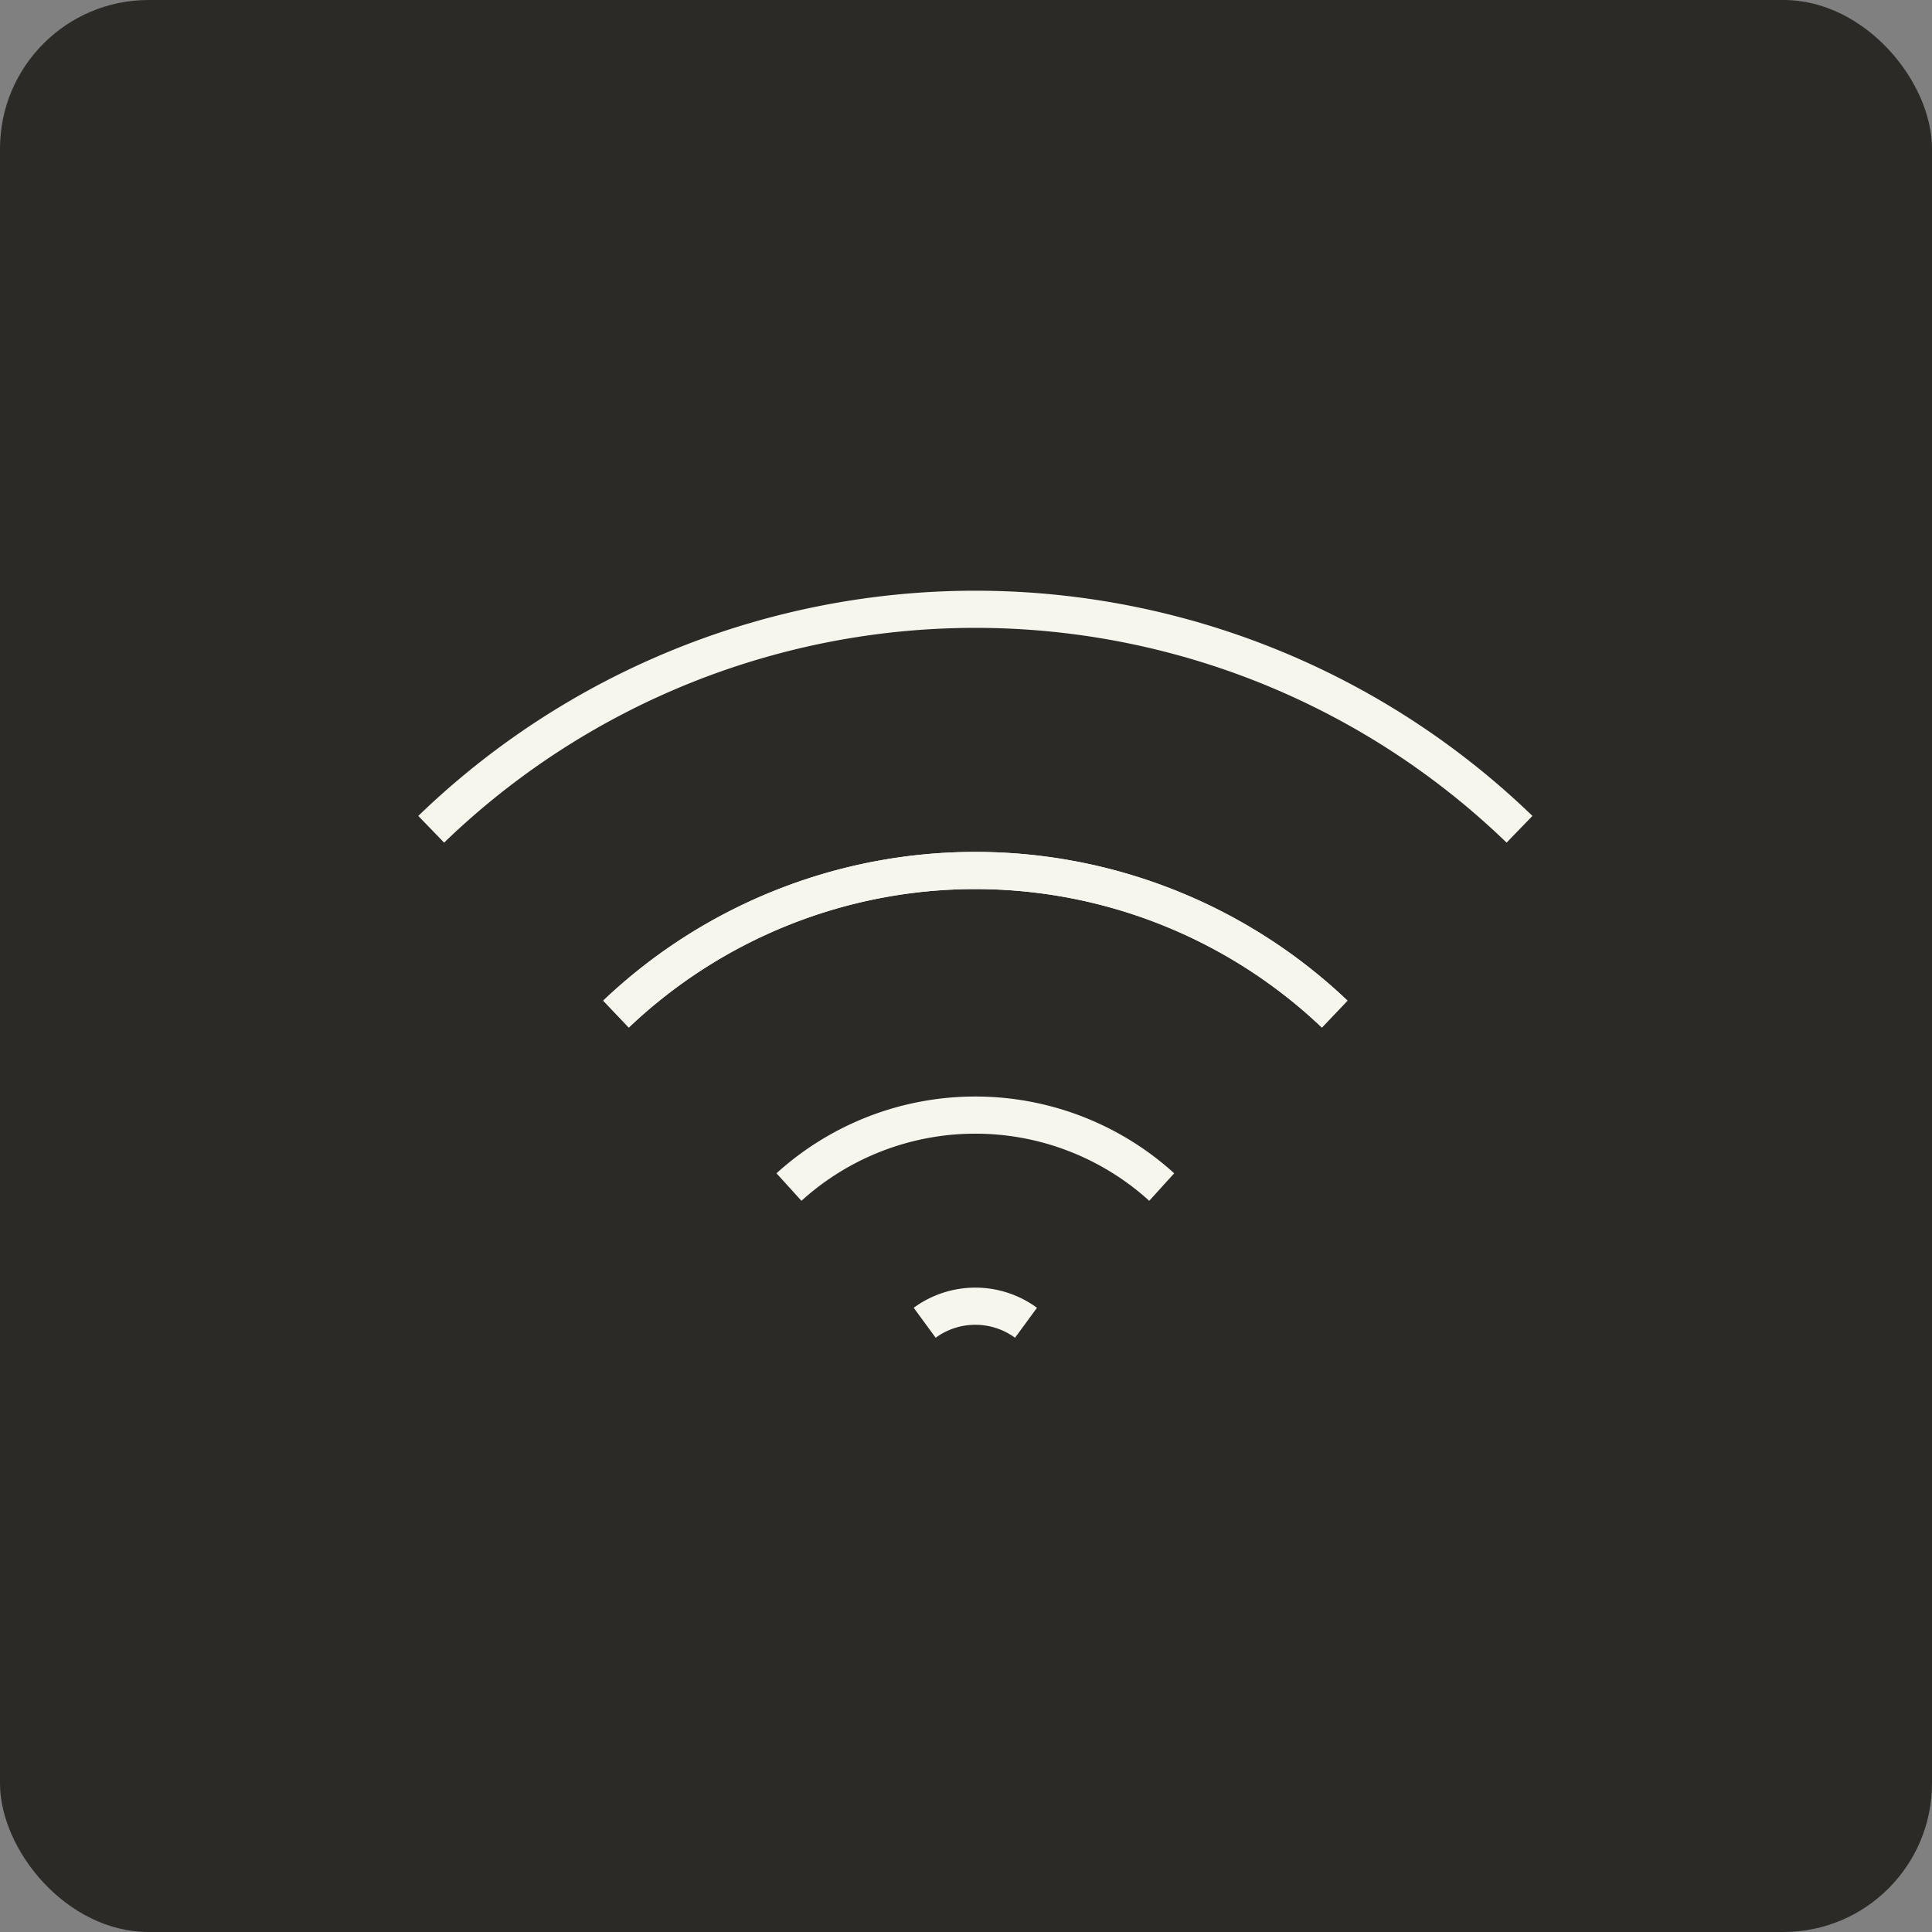
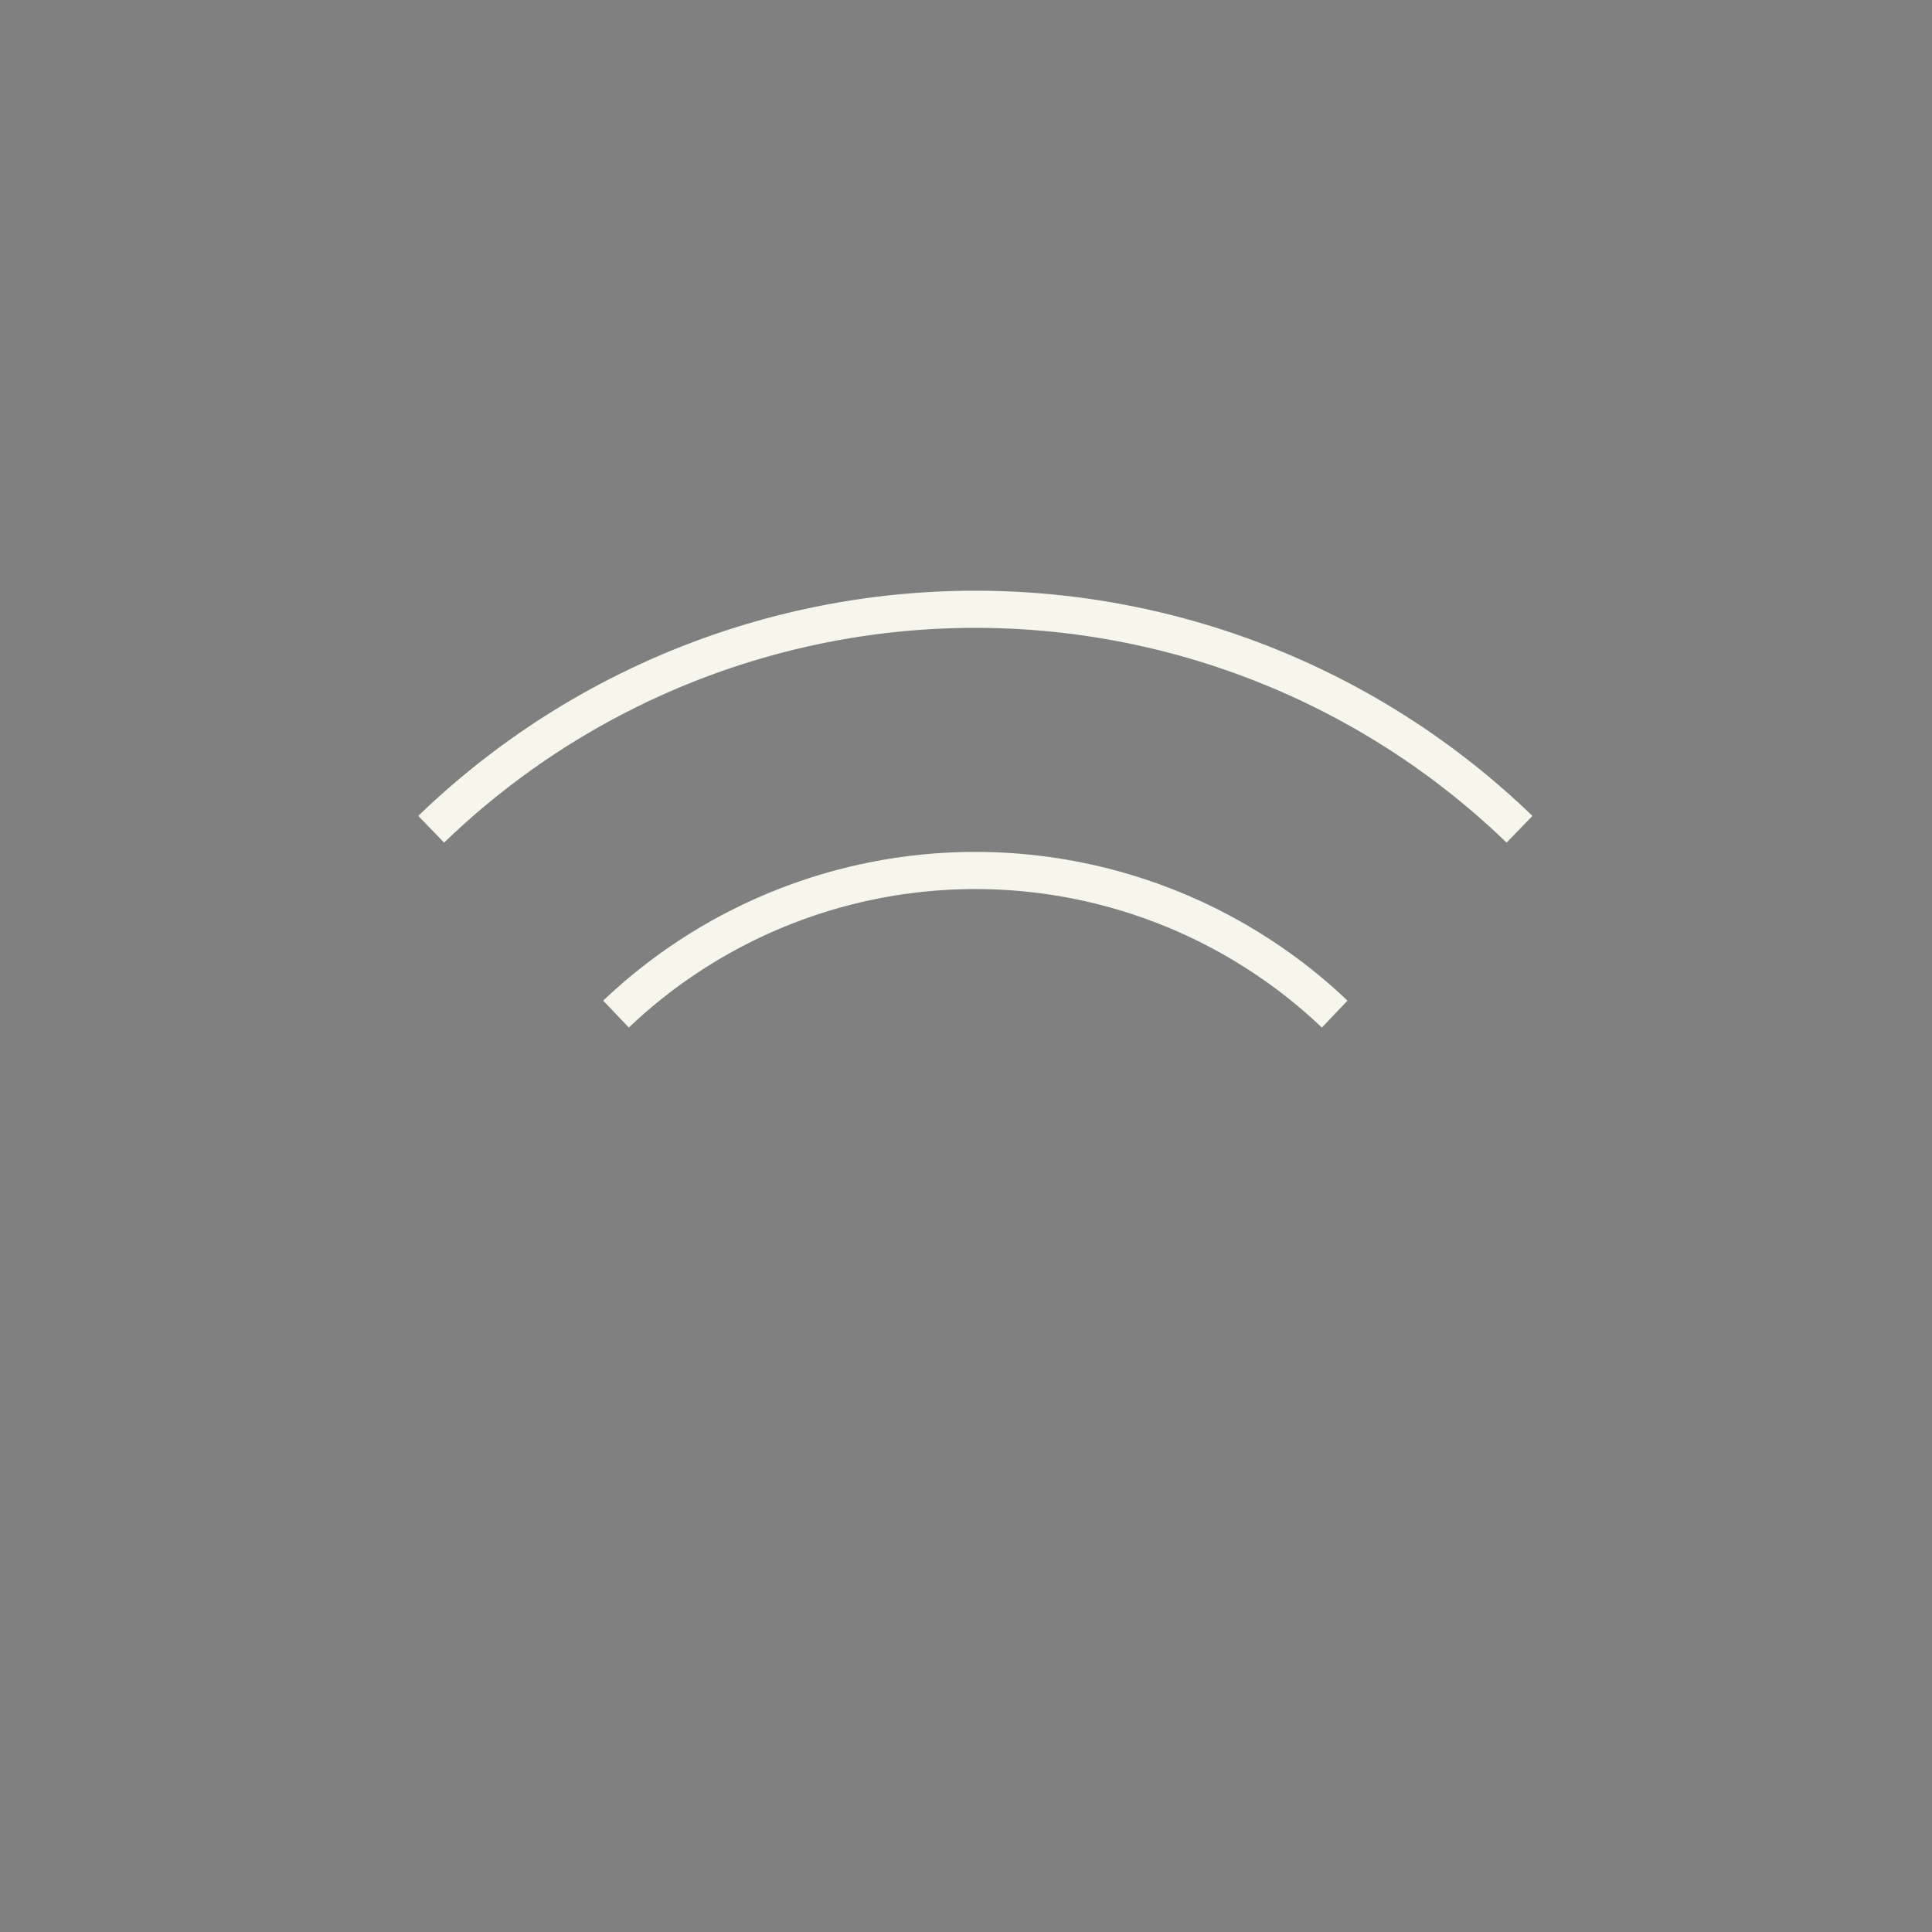
<svg xmlns="http://www.w3.org/2000/svg" width="65" height="65" viewBox="0 0 65 65">
  <rect x="0" y="0" width="65" height="65" fill="#808080" stroke="none" />
  <g id="Group_3474" data-name="Group 3474" transform="translate(-261.15 -260.806)">
-     <rect id="Rectangle_749" data-name="Rectangle 749" width="65" height="65" rx="5" transform="translate(261.15 260.806)" fill="#2b2a27" />
    <g id="Group_3448" data-name="Group 3448" transform="translate(275.657 281.305)">
-       <path id="Path_109" data-name="Path 109" d="M64.572,490.62a17.542,17.542,0,0,1,24.179,0" transform="translate(-58.354 -477.001)" fill="none" stroke="#f6f6ed" stroke-miterlimit="10" stroke-width="1.25" />
      <path id="Path_110" data-name="Path 110" d="M77.609,459.866a26.343,26.343,0,0,0-36.615,0" transform="translate(-40.994 -452.465)" fill="none" stroke="#f6f6ed" stroke-miterlimit="10" stroke-width="1.25" />
-       <path id="Path_111" data-name="Path 111" d="M86.637,519.414a9.331,9.331,0,0,1,12.541,0" transform="translate(-74.6 -499.976)" fill="none" stroke="#f6f6ed" stroke-miterlimit="10" stroke-width="1.25" />
      <path id="Path_112" data-name="Path 112" d="M88.751,490.62a17.542,17.542,0,0,0-24.179,0" transform="translate(-58.354 -477.001)" fill="none" stroke="#f6f6ed" stroke-miterlimit="10" stroke-width="1.25" />
-       <path id="Path_113" data-name="Path 113" d="M107.362,541.934a2.885,2.885,0,0,0-3.409,0" transform="translate(-87.35 -517.93)" fill="none" stroke="#f6f6ed" stroke-miterlimit="10" stroke-width="1.25" />
    </g>
  </g>
</svg>